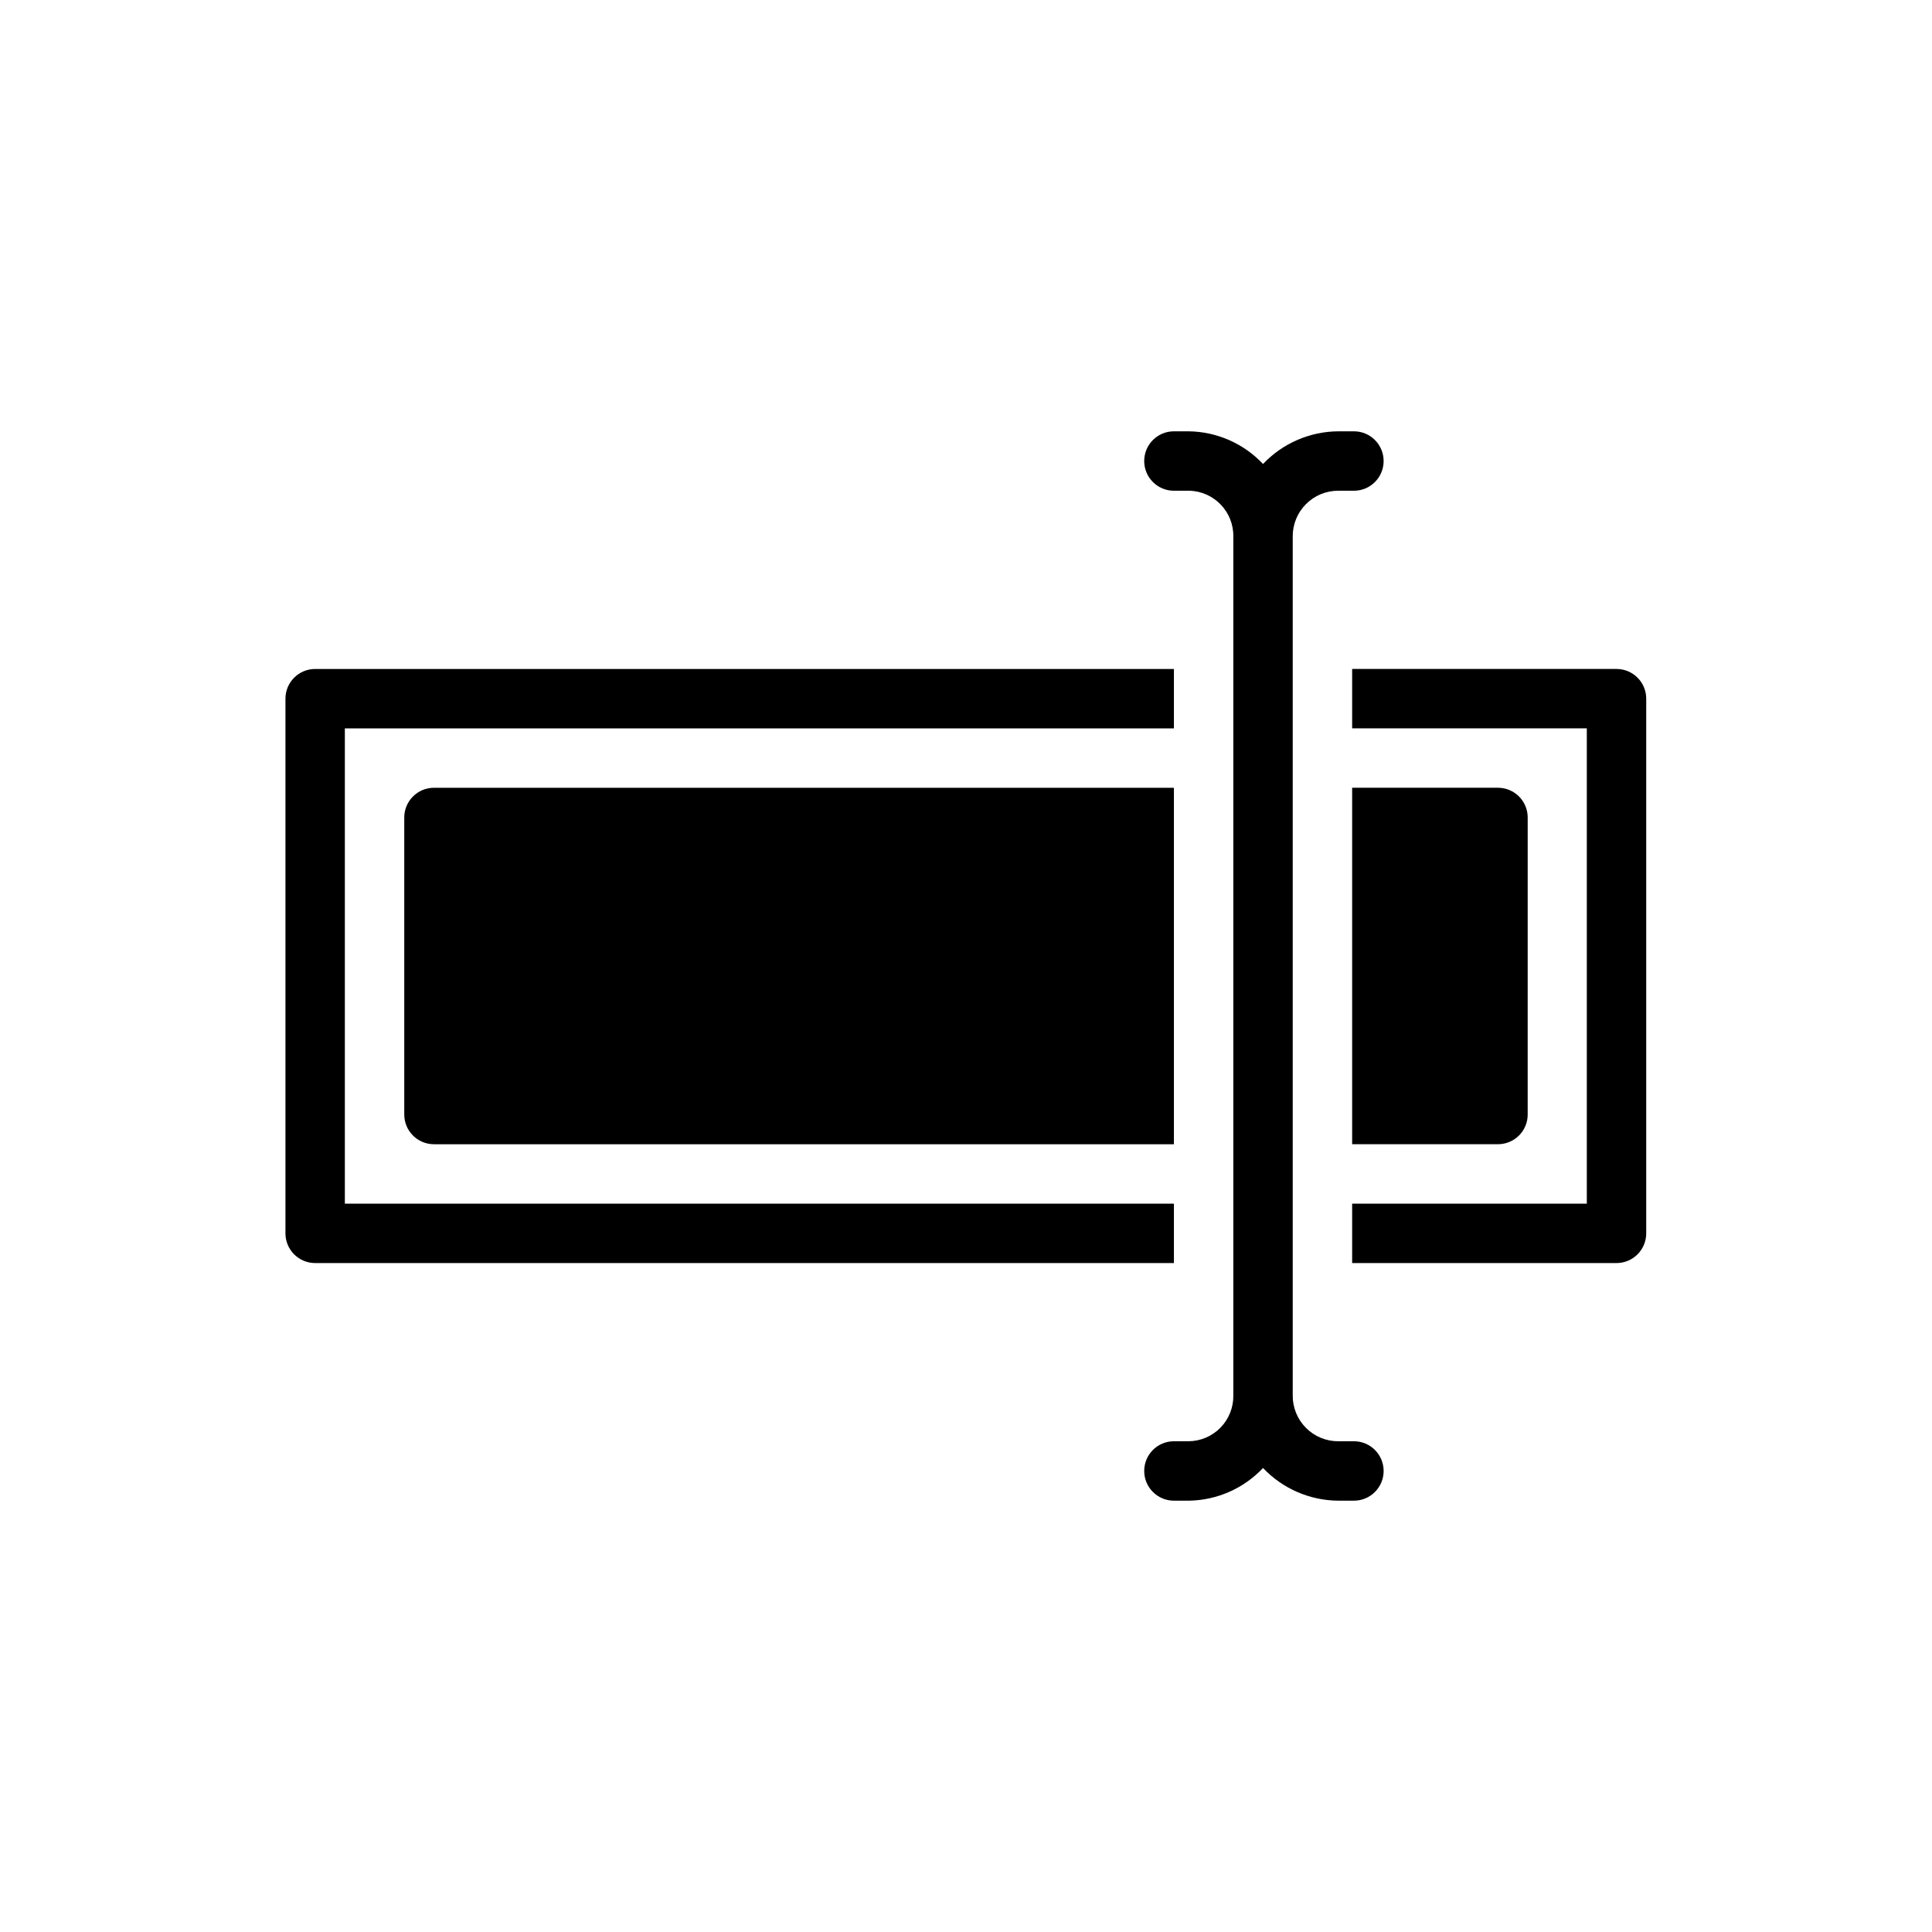
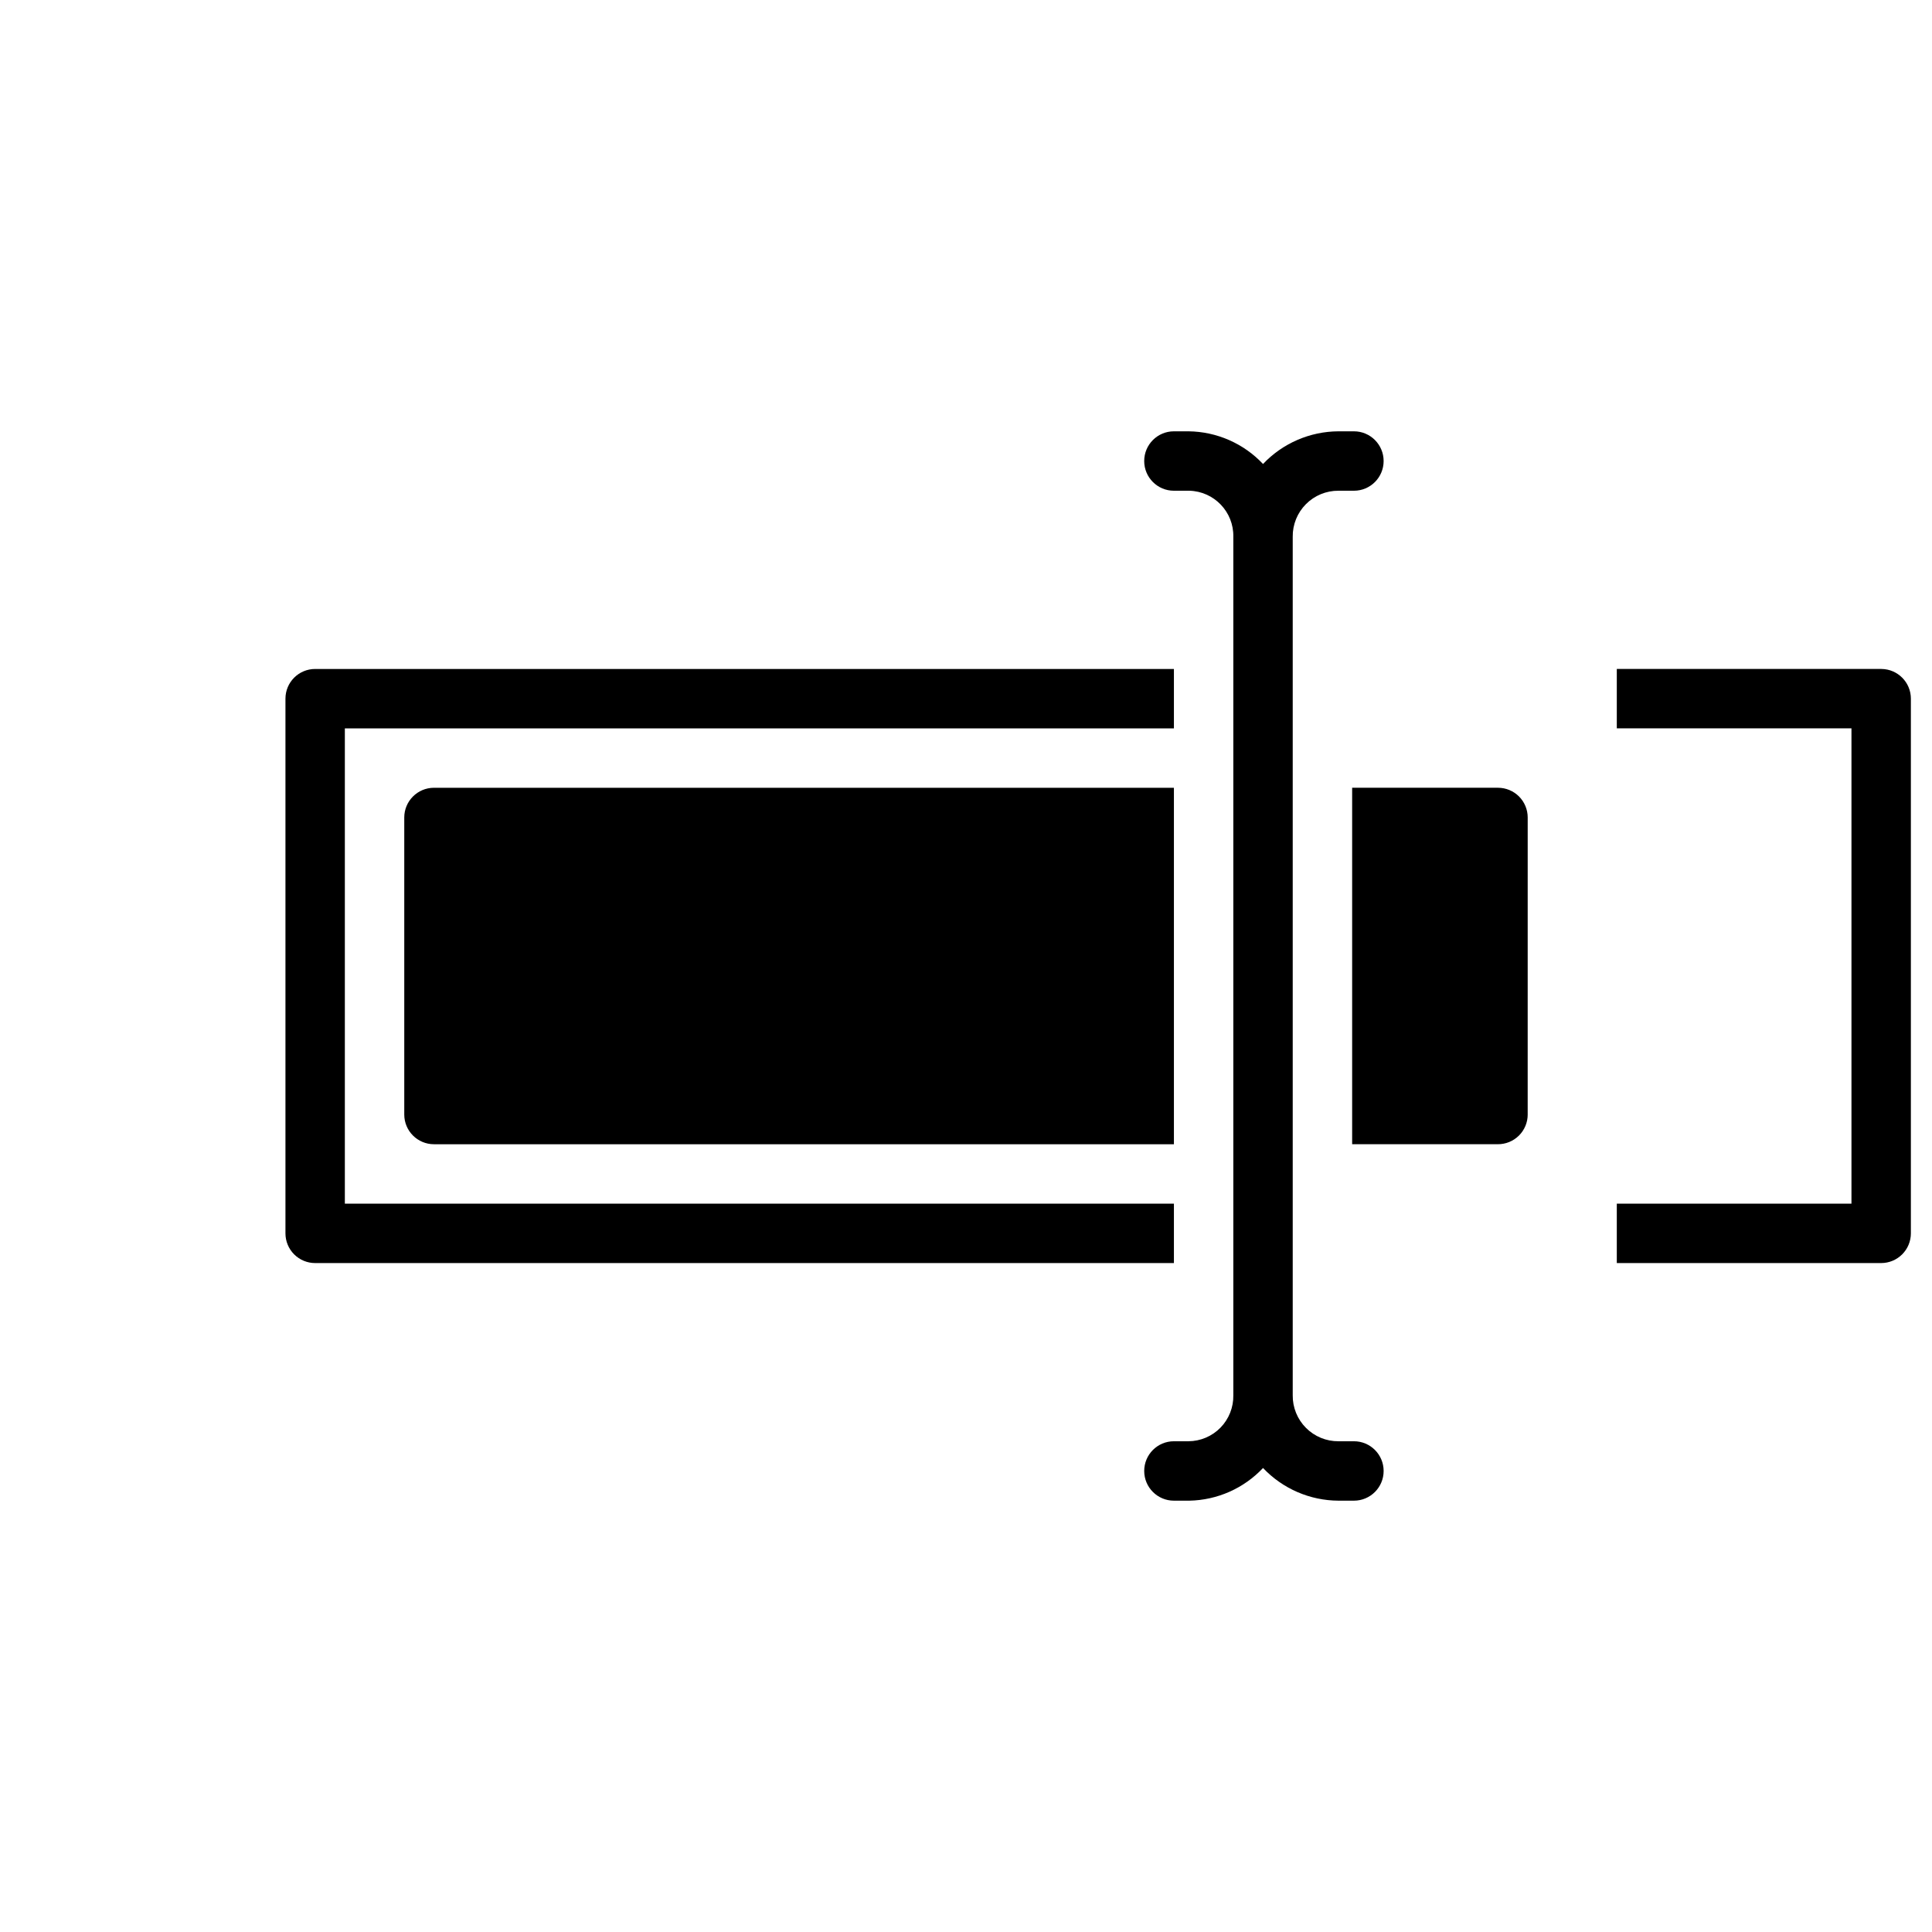
<svg xmlns="http://www.w3.org/2000/svg" fill="#000000" width="800px" height="800px" version="1.1" viewBox="144 144 512 512">
-   <path d="m259.01 352.77h196.09v94.465h-196.09c-4.348 0-7.875-3.523-7.875-7.871v-78.723c0-4.348 3.527-7.871 7.875-7.871zm196.09 110.21h-219.71v-125.95h219.71v-15.746h-227.58c-4.348 0-7.871 3.523-7.871 7.871v141.7c0 2.086 0.828 4.09 2.305 5.566 1.477 1.477 3.477 2.305 5.566 2.305h227.58zm117.37-141.7h-70.137v15.742h62.188v125.96h-62.188v15.742h70.062-0.004c2.09 0 4.09-0.828 5.566-2.305 1.477-1.477 2.309-3.481 2.309-5.566v-141.7c0-4.316-3.477-7.828-7.797-7.871zm-23.617 118.08 0.004-78.723c0-2.086-0.832-4.09-2.305-5.566-1.477-1.473-3.481-2.305-5.566-2.305h-38.652v94.465h38.574-0.004c2.102 0.02 4.125-0.801 5.617-2.277 1.496-1.48 2.336-3.492 2.336-5.594zm-46.047 86.59h-4.094c-3.238 0.023-6.344-1.258-8.625-3.555-2.281-2.293-3.543-5.41-3.5-8.645v-227.5c-0.043-3.234 1.219-6.352 3.5-8.645 2.281-2.297 5.387-3.578 8.625-3.555h4.094c4.348 0 7.871-3.523 7.871-7.871 0-4.348-3.523-7.875-7.871-7.875h-4.094c-7.57 0.035-14.793 3.164-19.996 8.66-5.137-5.453-12.27-8.578-19.758-8.66h-3.859c-4.348 0-7.871 3.527-7.871 7.875 0 4.348 3.523 7.871 7.871 7.871h4.094c6.578 0.172 11.785 5.621 11.652 12.199v227.5c0.062 3.199-1.16 6.293-3.394 8.586-2.234 2.293-5.293 3.594-8.492 3.613h-3.859c-4.348 0-7.871 3.527-7.871 7.875 0 4.348 3.523 7.871 7.871 7.871h4.094c7.406-0.145 14.445-3.266 19.523-8.66 5.203 5.496 12.426 8.625 19.996 8.66h4.094c4.348 0 7.871-3.523 7.871-7.871 0-4.348-3.523-7.875-7.871-7.875z" />
+   <path d="m259.01 352.77h196.09v94.465h-196.09c-4.348 0-7.875-3.523-7.875-7.871v-78.723c0-4.348 3.527-7.871 7.875-7.871zm196.09 110.21h-219.71v-125.95h219.71v-15.746h-227.58c-4.348 0-7.871 3.523-7.871 7.871v141.7c0 2.086 0.828 4.09 2.305 5.566 1.477 1.477 3.477 2.305 5.566 2.305h227.58zm117.37-141.7v15.742h62.188v125.96h-62.188v15.742h70.062-0.004c2.09 0 4.09-0.828 5.566-2.305 1.477-1.477 2.309-3.481 2.309-5.566v-141.7c0-4.316-3.477-7.828-7.797-7.871zm-23.617 118.08 0.004-78.723c0-2.086-0.832-4.09-2.305-5.566-1.477-1.473-3.481-2.305-5.566-2.305h-38.652v94.465h38.574-0.004c2.102 0.02 4.125-0.801 5.617-2.277 1.496-1.48 2.336-3.492 2.336-5.594zm-46.047 86.59h-4.094c-3.238 0.023-6.344-1.258-8.625-3.555-2.281-2.293-3.543-5.41-3.5-8.645v-227.5c-0.043-3.234 1.219-6.352 3.5-8.645 2.281-2.297 5.387-3.578 8.625-3.555h4.094c4.348 0 7.871-3.523 7.871-7.871 0-4.348-3.523-7.875-7.871-7.875h-4.094c-7.57 0.035-14.793 3.164-19.996 8.66-5.137-5.453-12.27-8.578-19.758-8.66h-3.859c-4.348 0-7.871 3.527-7.871 7.875 0 4.348 3.523 7.871 7.871 7.871h4.094c6.578 0.172 11.785 5.621 11.652 12.199v227.5c0.062 3.199-1.16 6.293-3.394 8.586-2.234 2.293-5.293 3.594-8.492 3.613h-3.859c-4.348 0-7.871 3.527-7.871 7.875 0 4.348 3.523 7.871 7.871 7.871h4.094c7.406-0.145 14.445-3.266 19.523-8.66 5.203 5.496 12.426 8.625 19.996 8.66h4.094c4.348 0 7.871-3.523 7.871-7.871 0-4.348-3.523-7.875-7.871-7.875z" />
</svg>